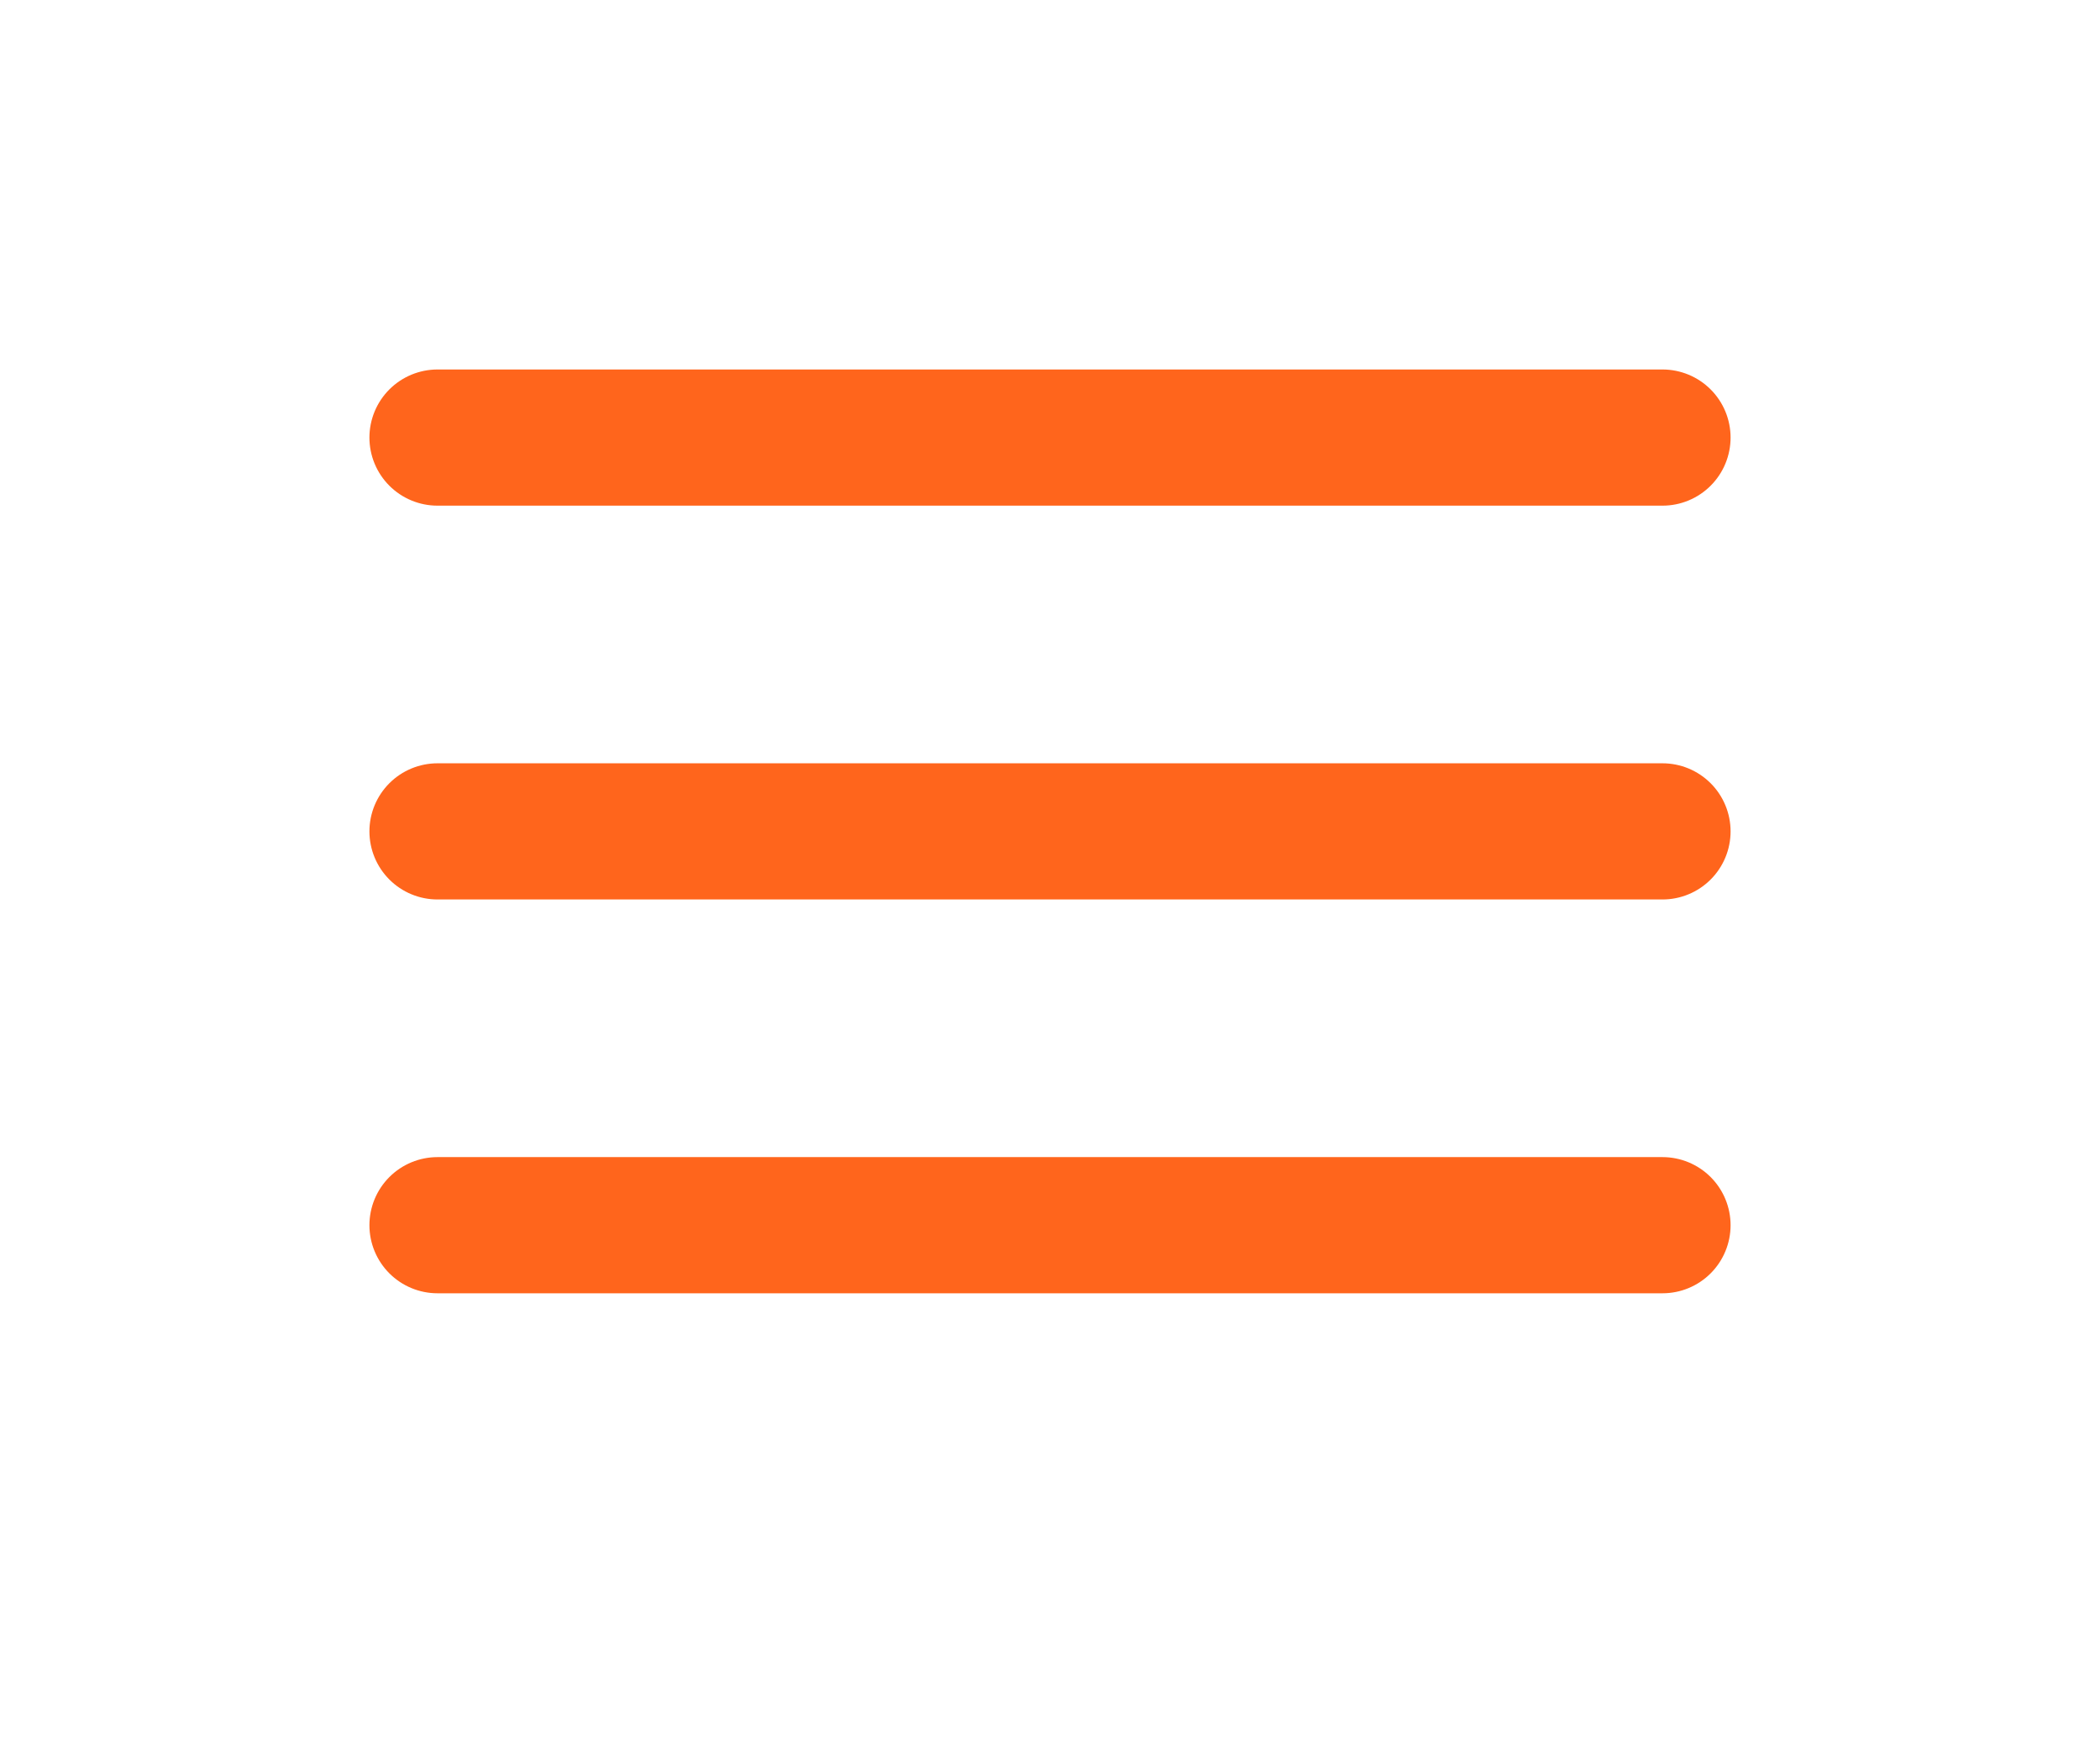
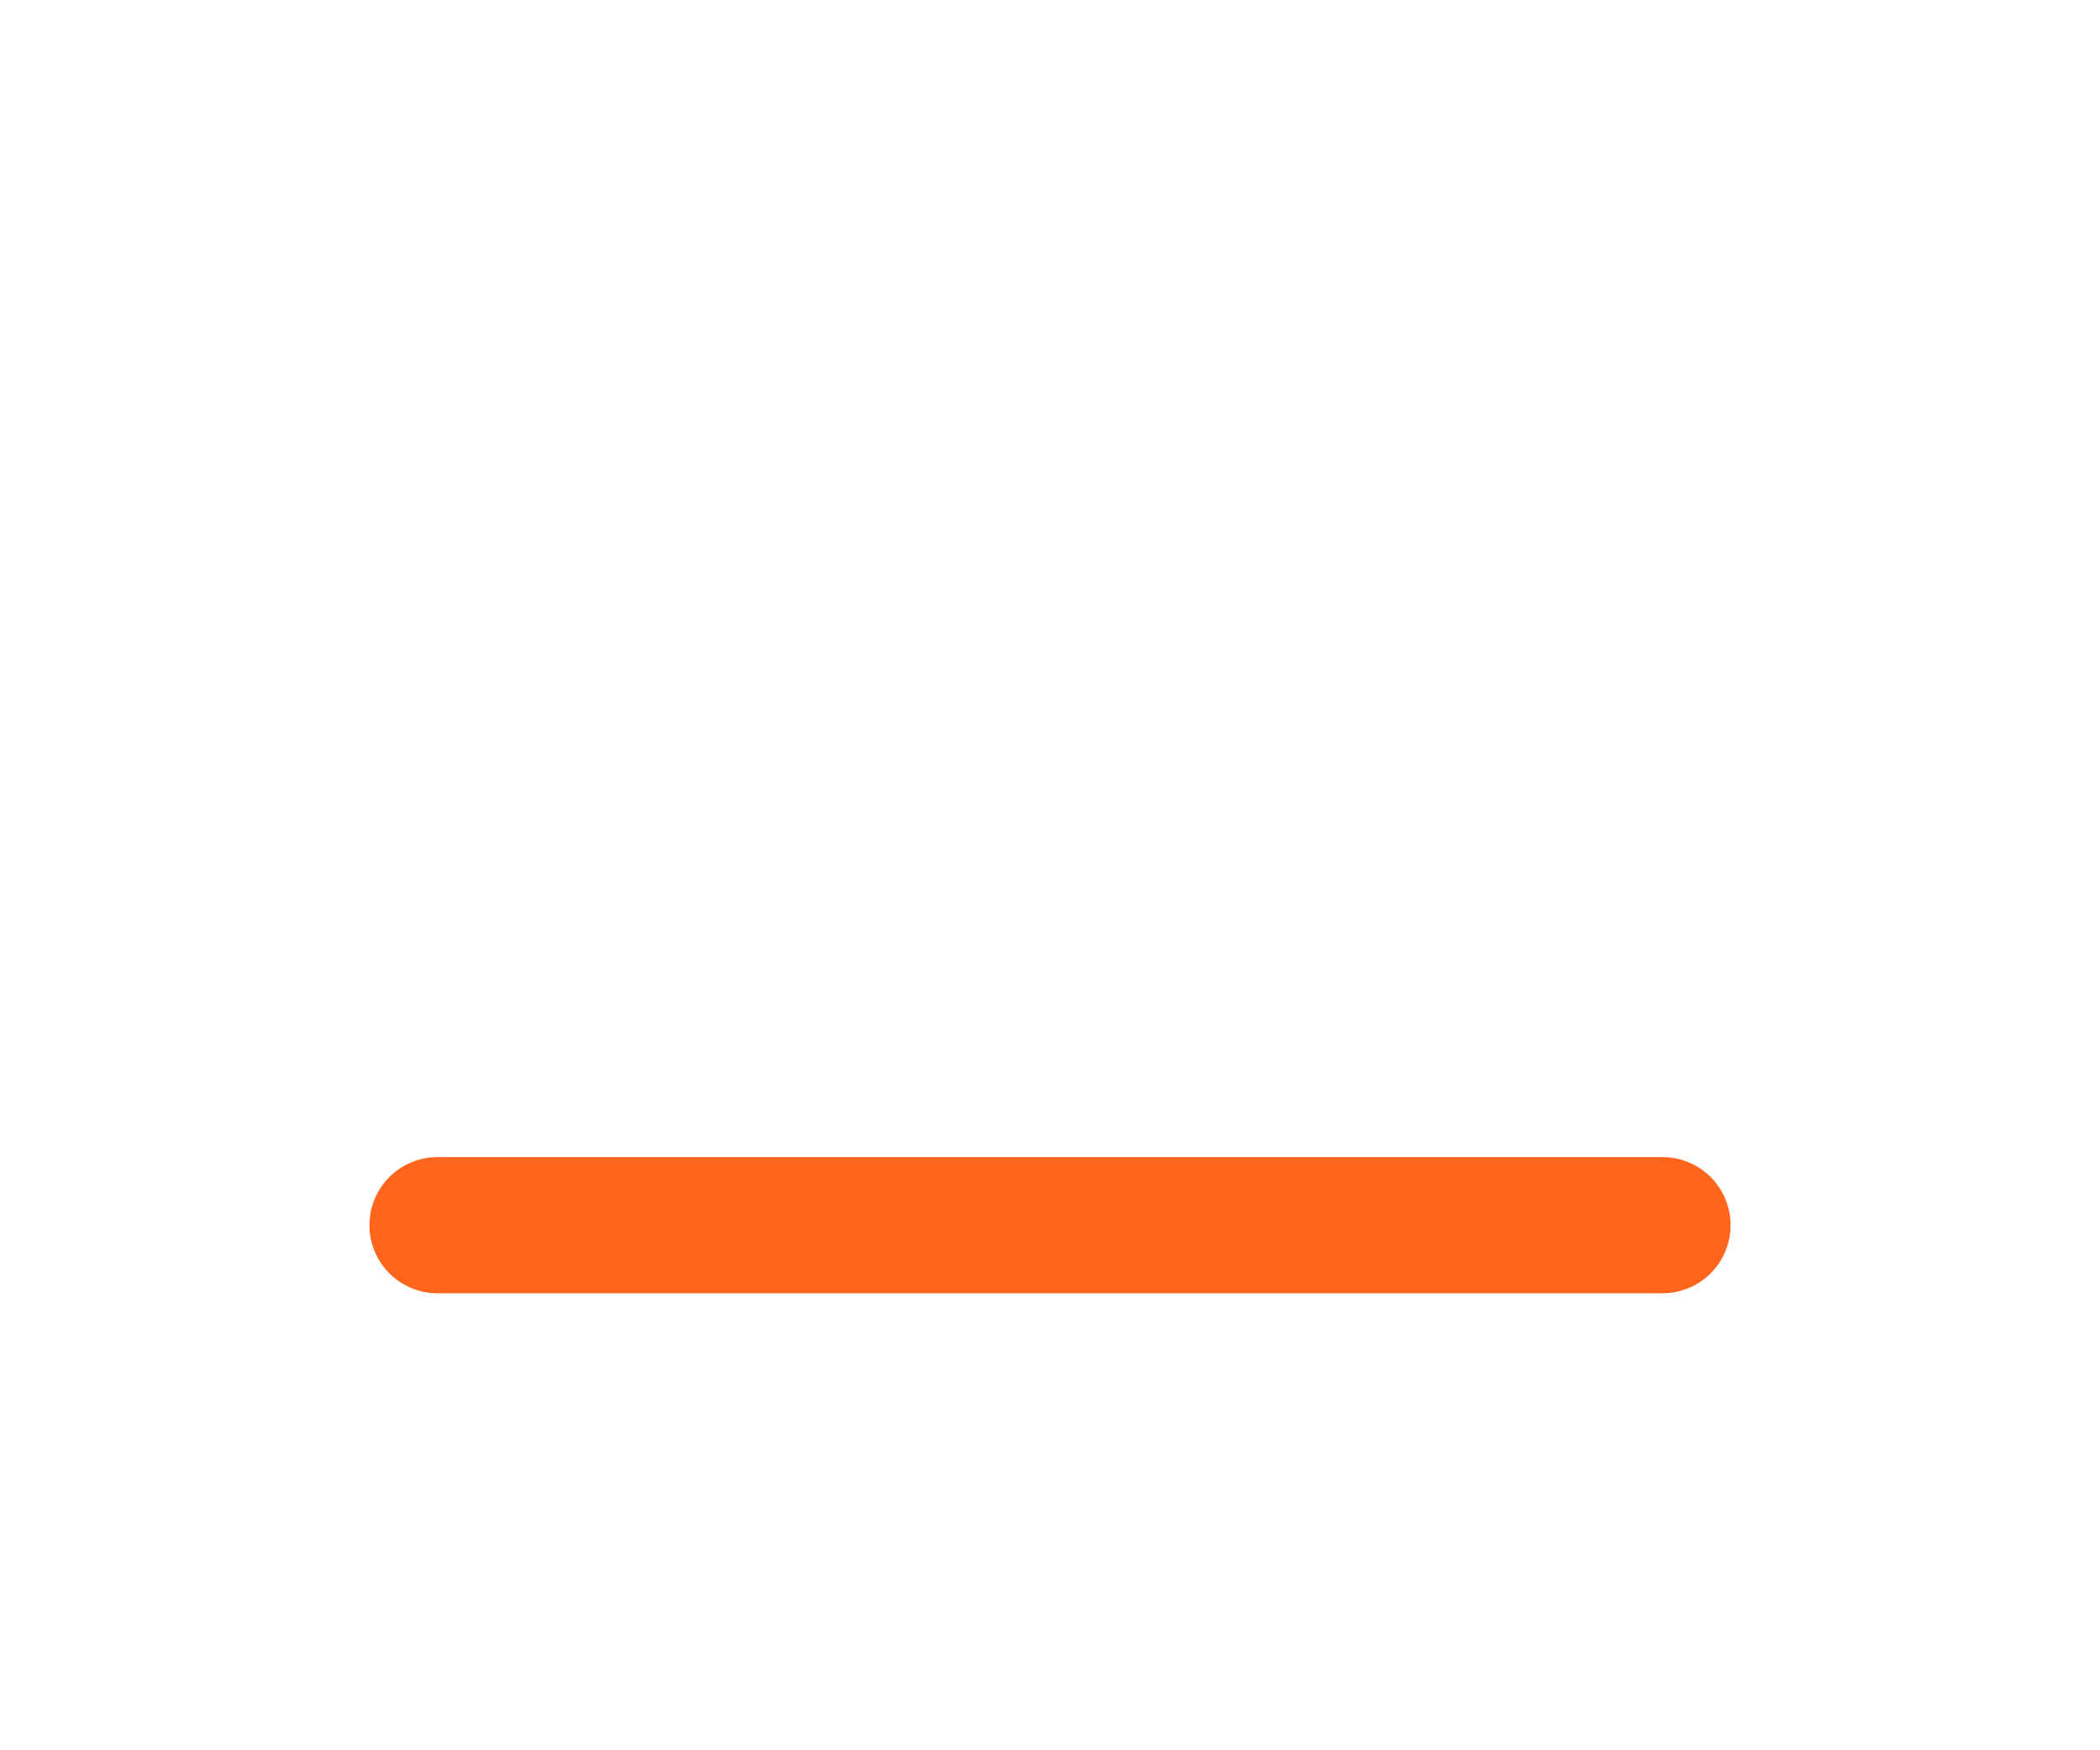
<svg xmlns="http://www.w3.org/2000/svg" width="24" height="20" viewBox="0 0 24 20" fill="none">
-   <path d="M5 9.5H19" stroke="#FF651C" stroke-width="1.556" stroke-linecap="round" stroke-linejoin="round" />
-   <path d="M5 5H19" stroke="#FF651C" stroke-width="1.556" stroke-linecap="round" stroke-linejoin="round" />
  <path d="M5 14H19" stroke="#FF651C" stroke-width="1.556" stroke-linecap="round" stroke-linejoin="round" />
</svg>